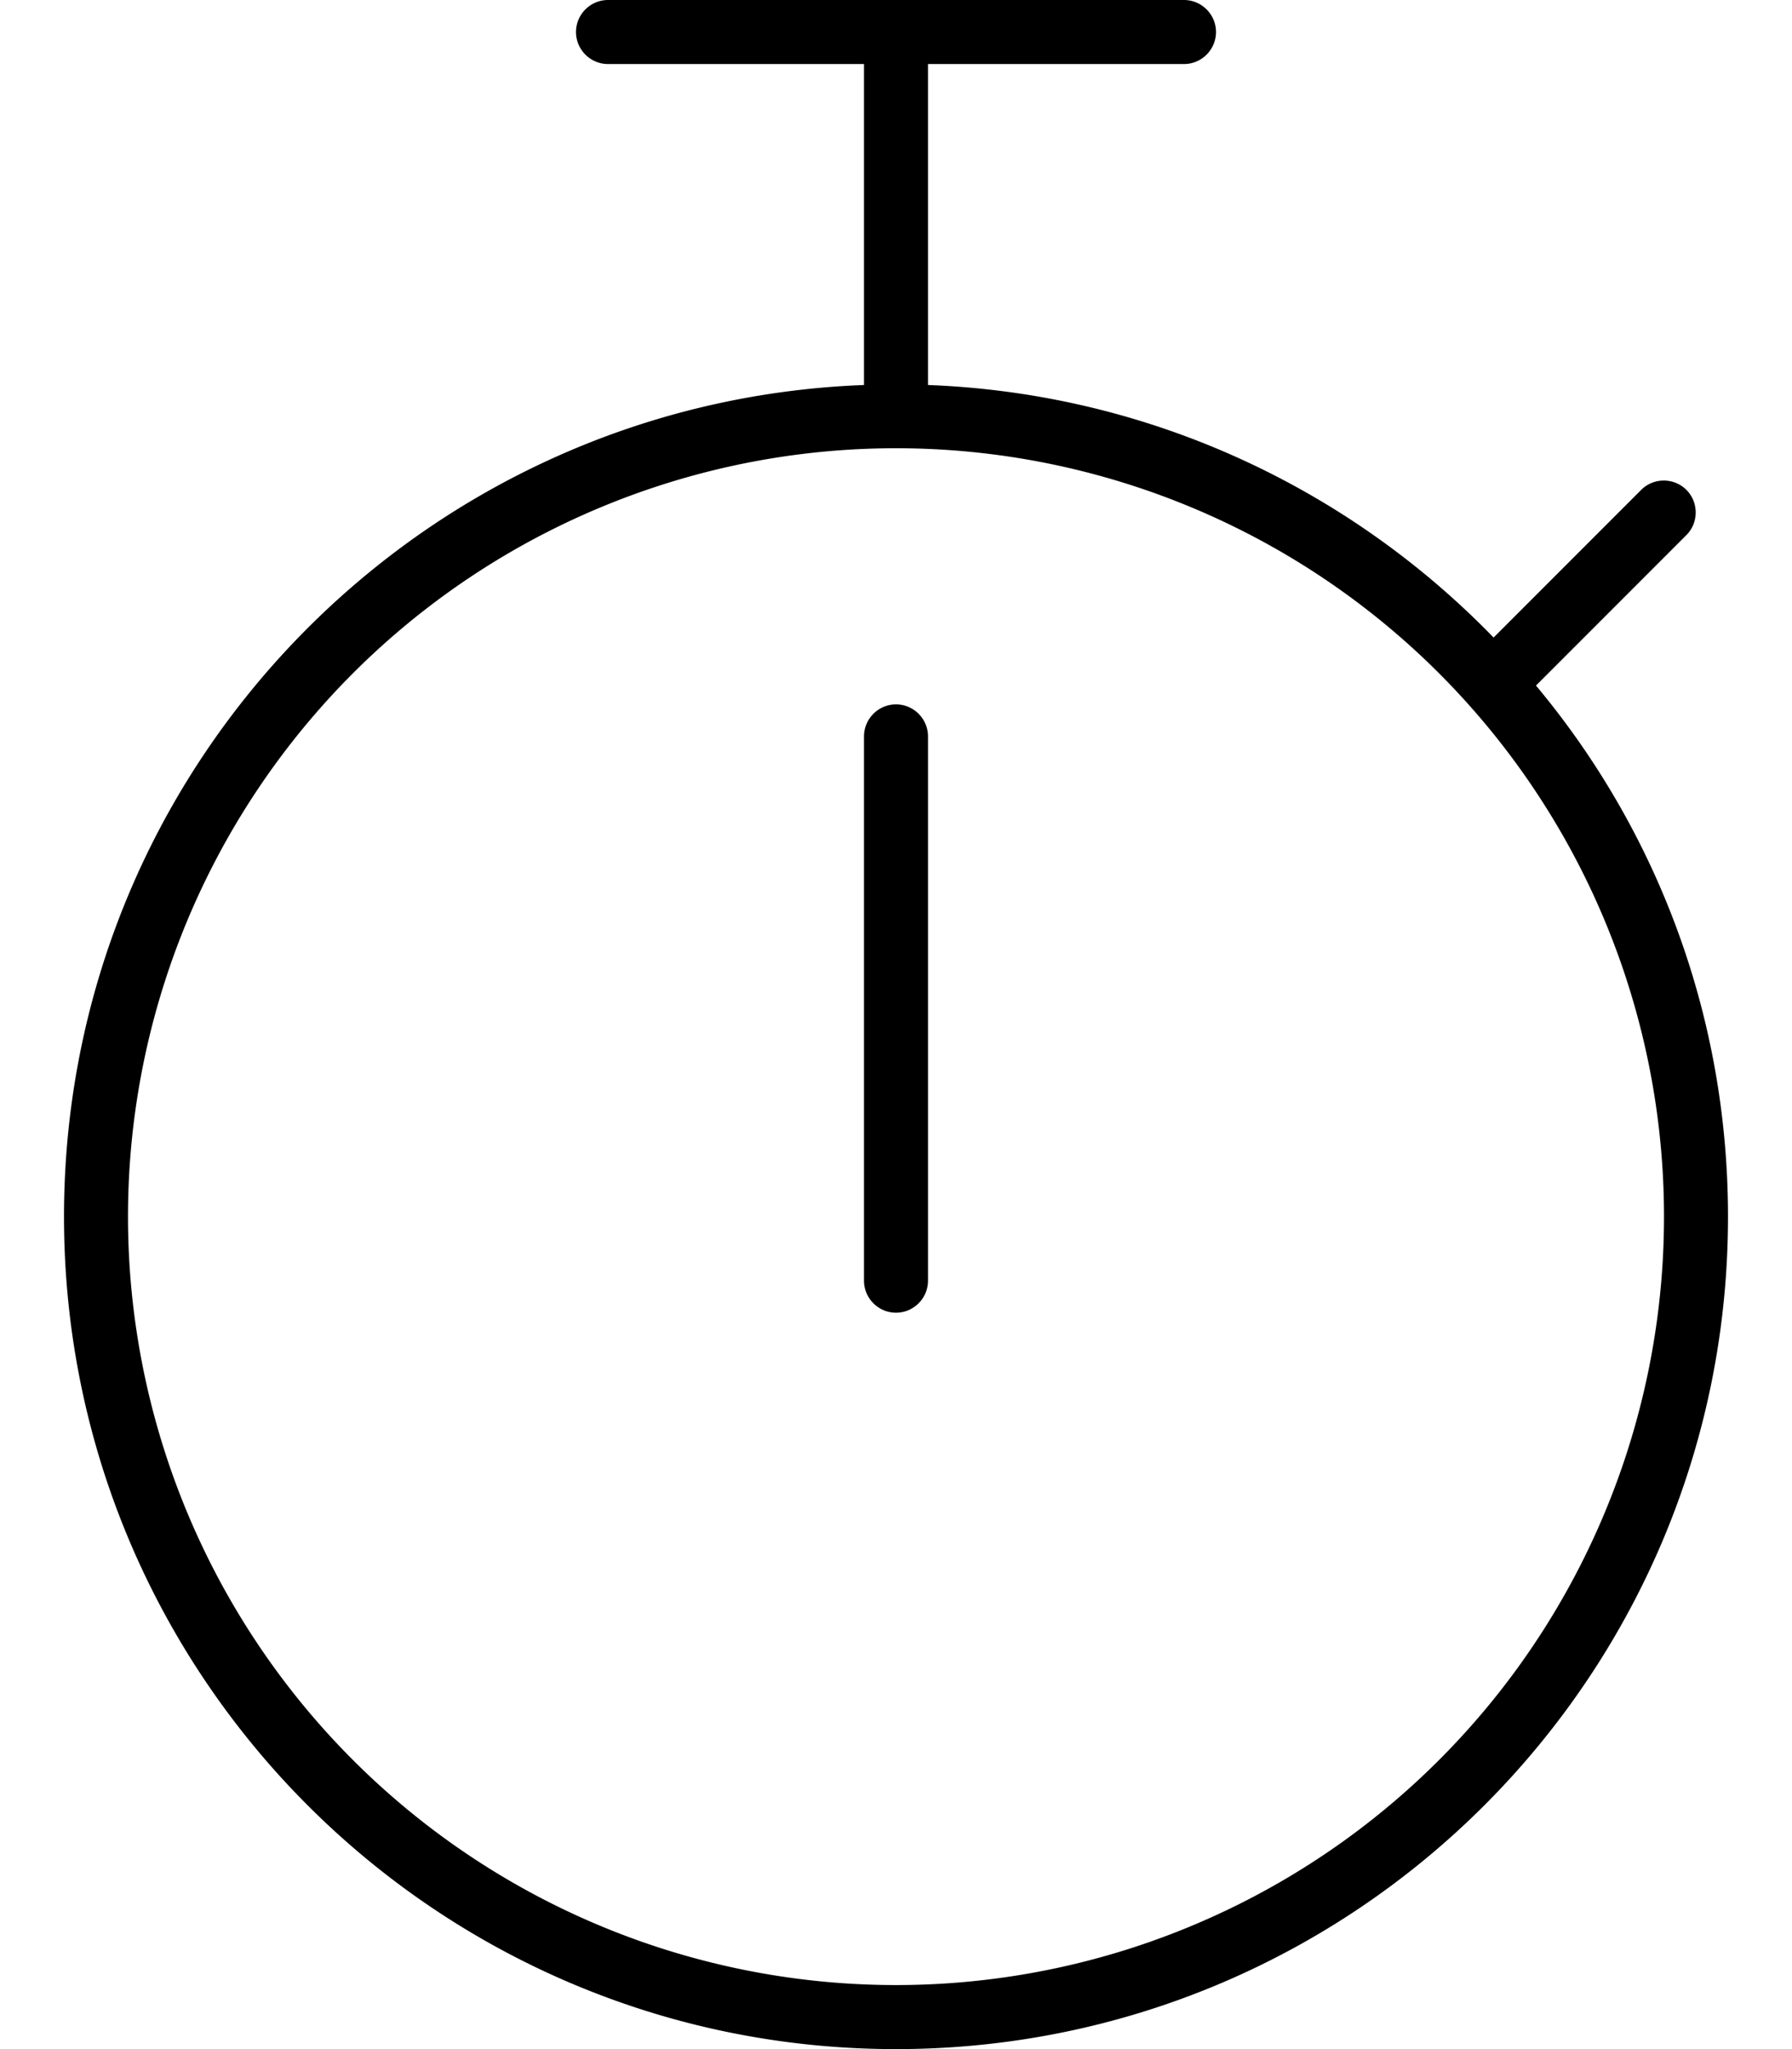
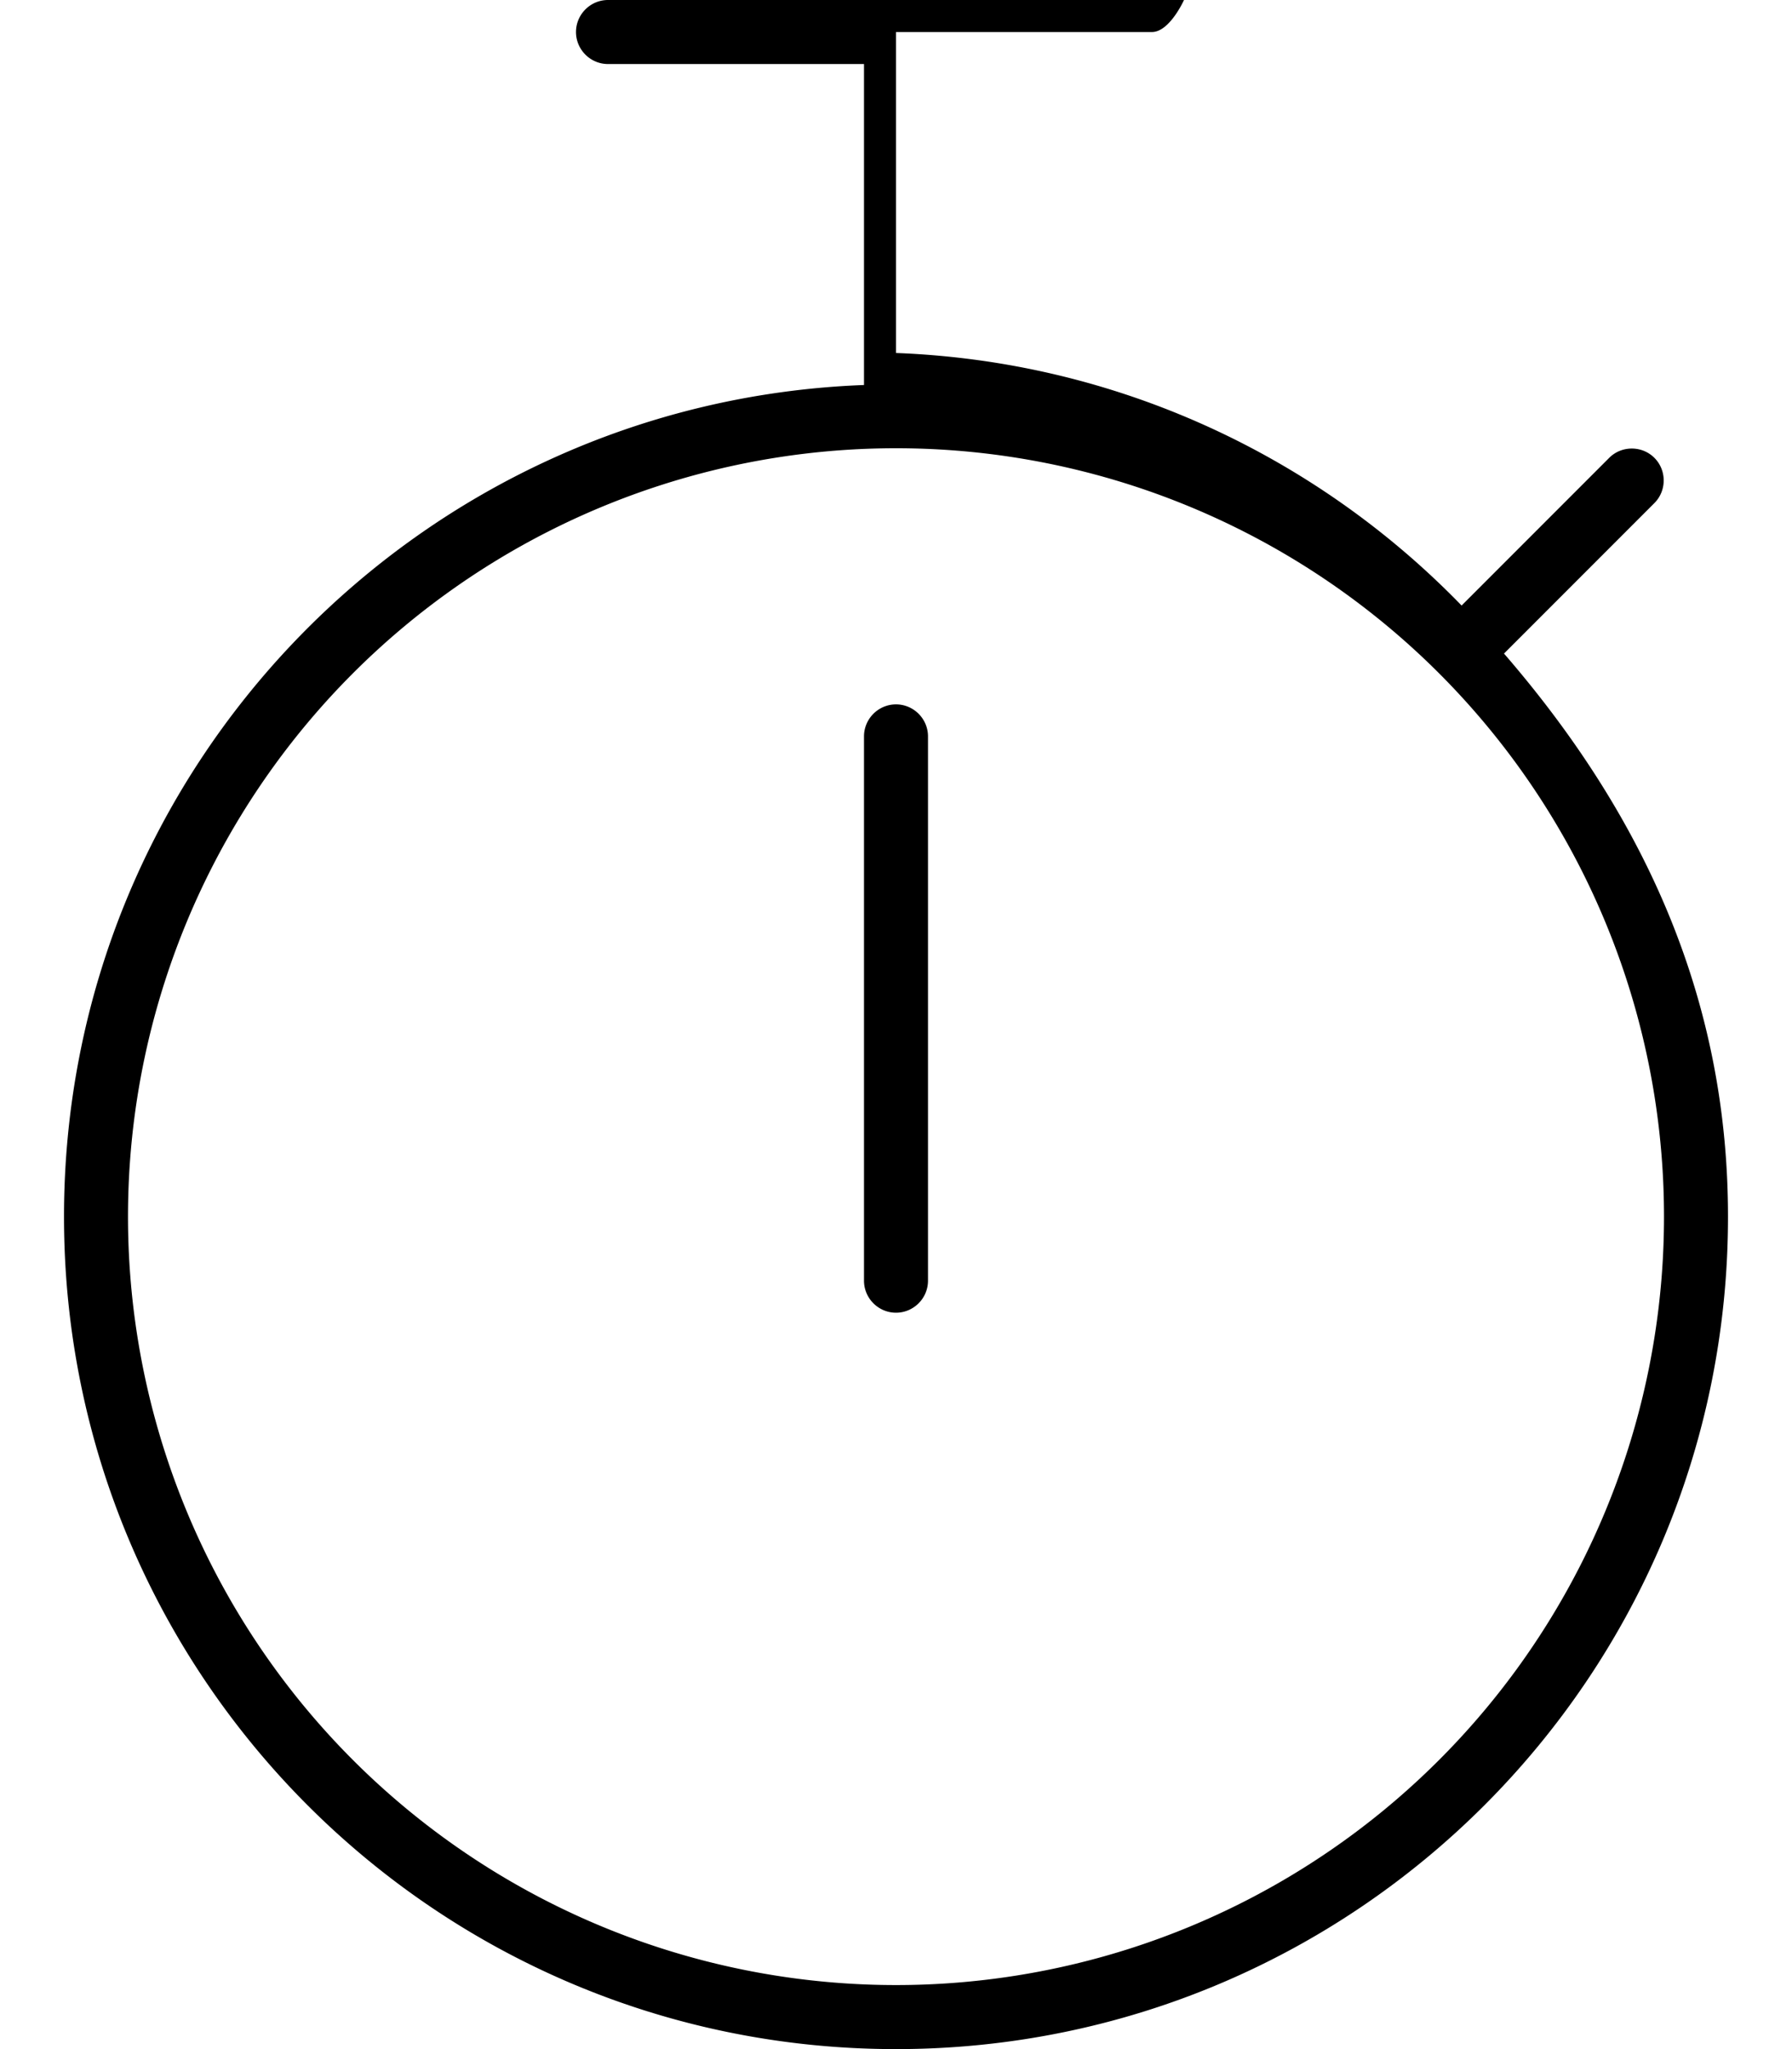
<svg xmlns="http://www.w3.org/2000/svg" viewBox="0 0 448 512">
-   <path d="M144 8c0-4.4 3.6-8 8-8L296 0c4.4 0 8 3.6 8 8s-3.6 8-8 8l-64 0 0 80.2c55.4 2.1 105.3 25.9 141.4 63.1l36.9-36.9c3.1-3.1 8.2-3.1 11.3 0s3.1 8.2 0 11.3l-37.6 37.6C414 207.2 432 253.5 432 304c0 114.9-93.1 208-208 208S16 418.9 16 304c0-112.2 88.8-203.6 200-207.8L216 16l-64 0c-4.4 0-8-3.6-8-8zm80 488a192 192 0 1 0 0-384 192 192 0 1 0 0 384zm8-312l0 136c0 4.4-3.6 8-8 8s-8-3.6-8-8l0-136c0-4.4 3.6-8 8-8s8 3.6 8 8z" />
+   <path d="M144 8c0-4.4 3.6-8 8-8L296 0s-3.6 8-8 8l-64 0 0 80.2c55.4 2.1 105.3 25.9 141.4 63.1l36.9-36.9c3.1-3.1 8.2-3.1 11.3 0s3.1 8.2 0 11.3l-37.6 37.6C414 207.2 432 253.5 432 304c0 114.9-93.1 208-208 208S16 418.9 16 304c0-112.2 88.8-203.6 200-207.8L216 16l-64 0c-4.4 0-8-3.6-8-8zm80 488a192 192 0 1 0 0-384 192 192 0 1 0 0 384zm8-312l0 136c0 4.4-3.6 8-8 8s-8-3.6-8-8l0-136c0-4.4 3.6-8 8-8s8 3.6 8 8z" />
</svg>